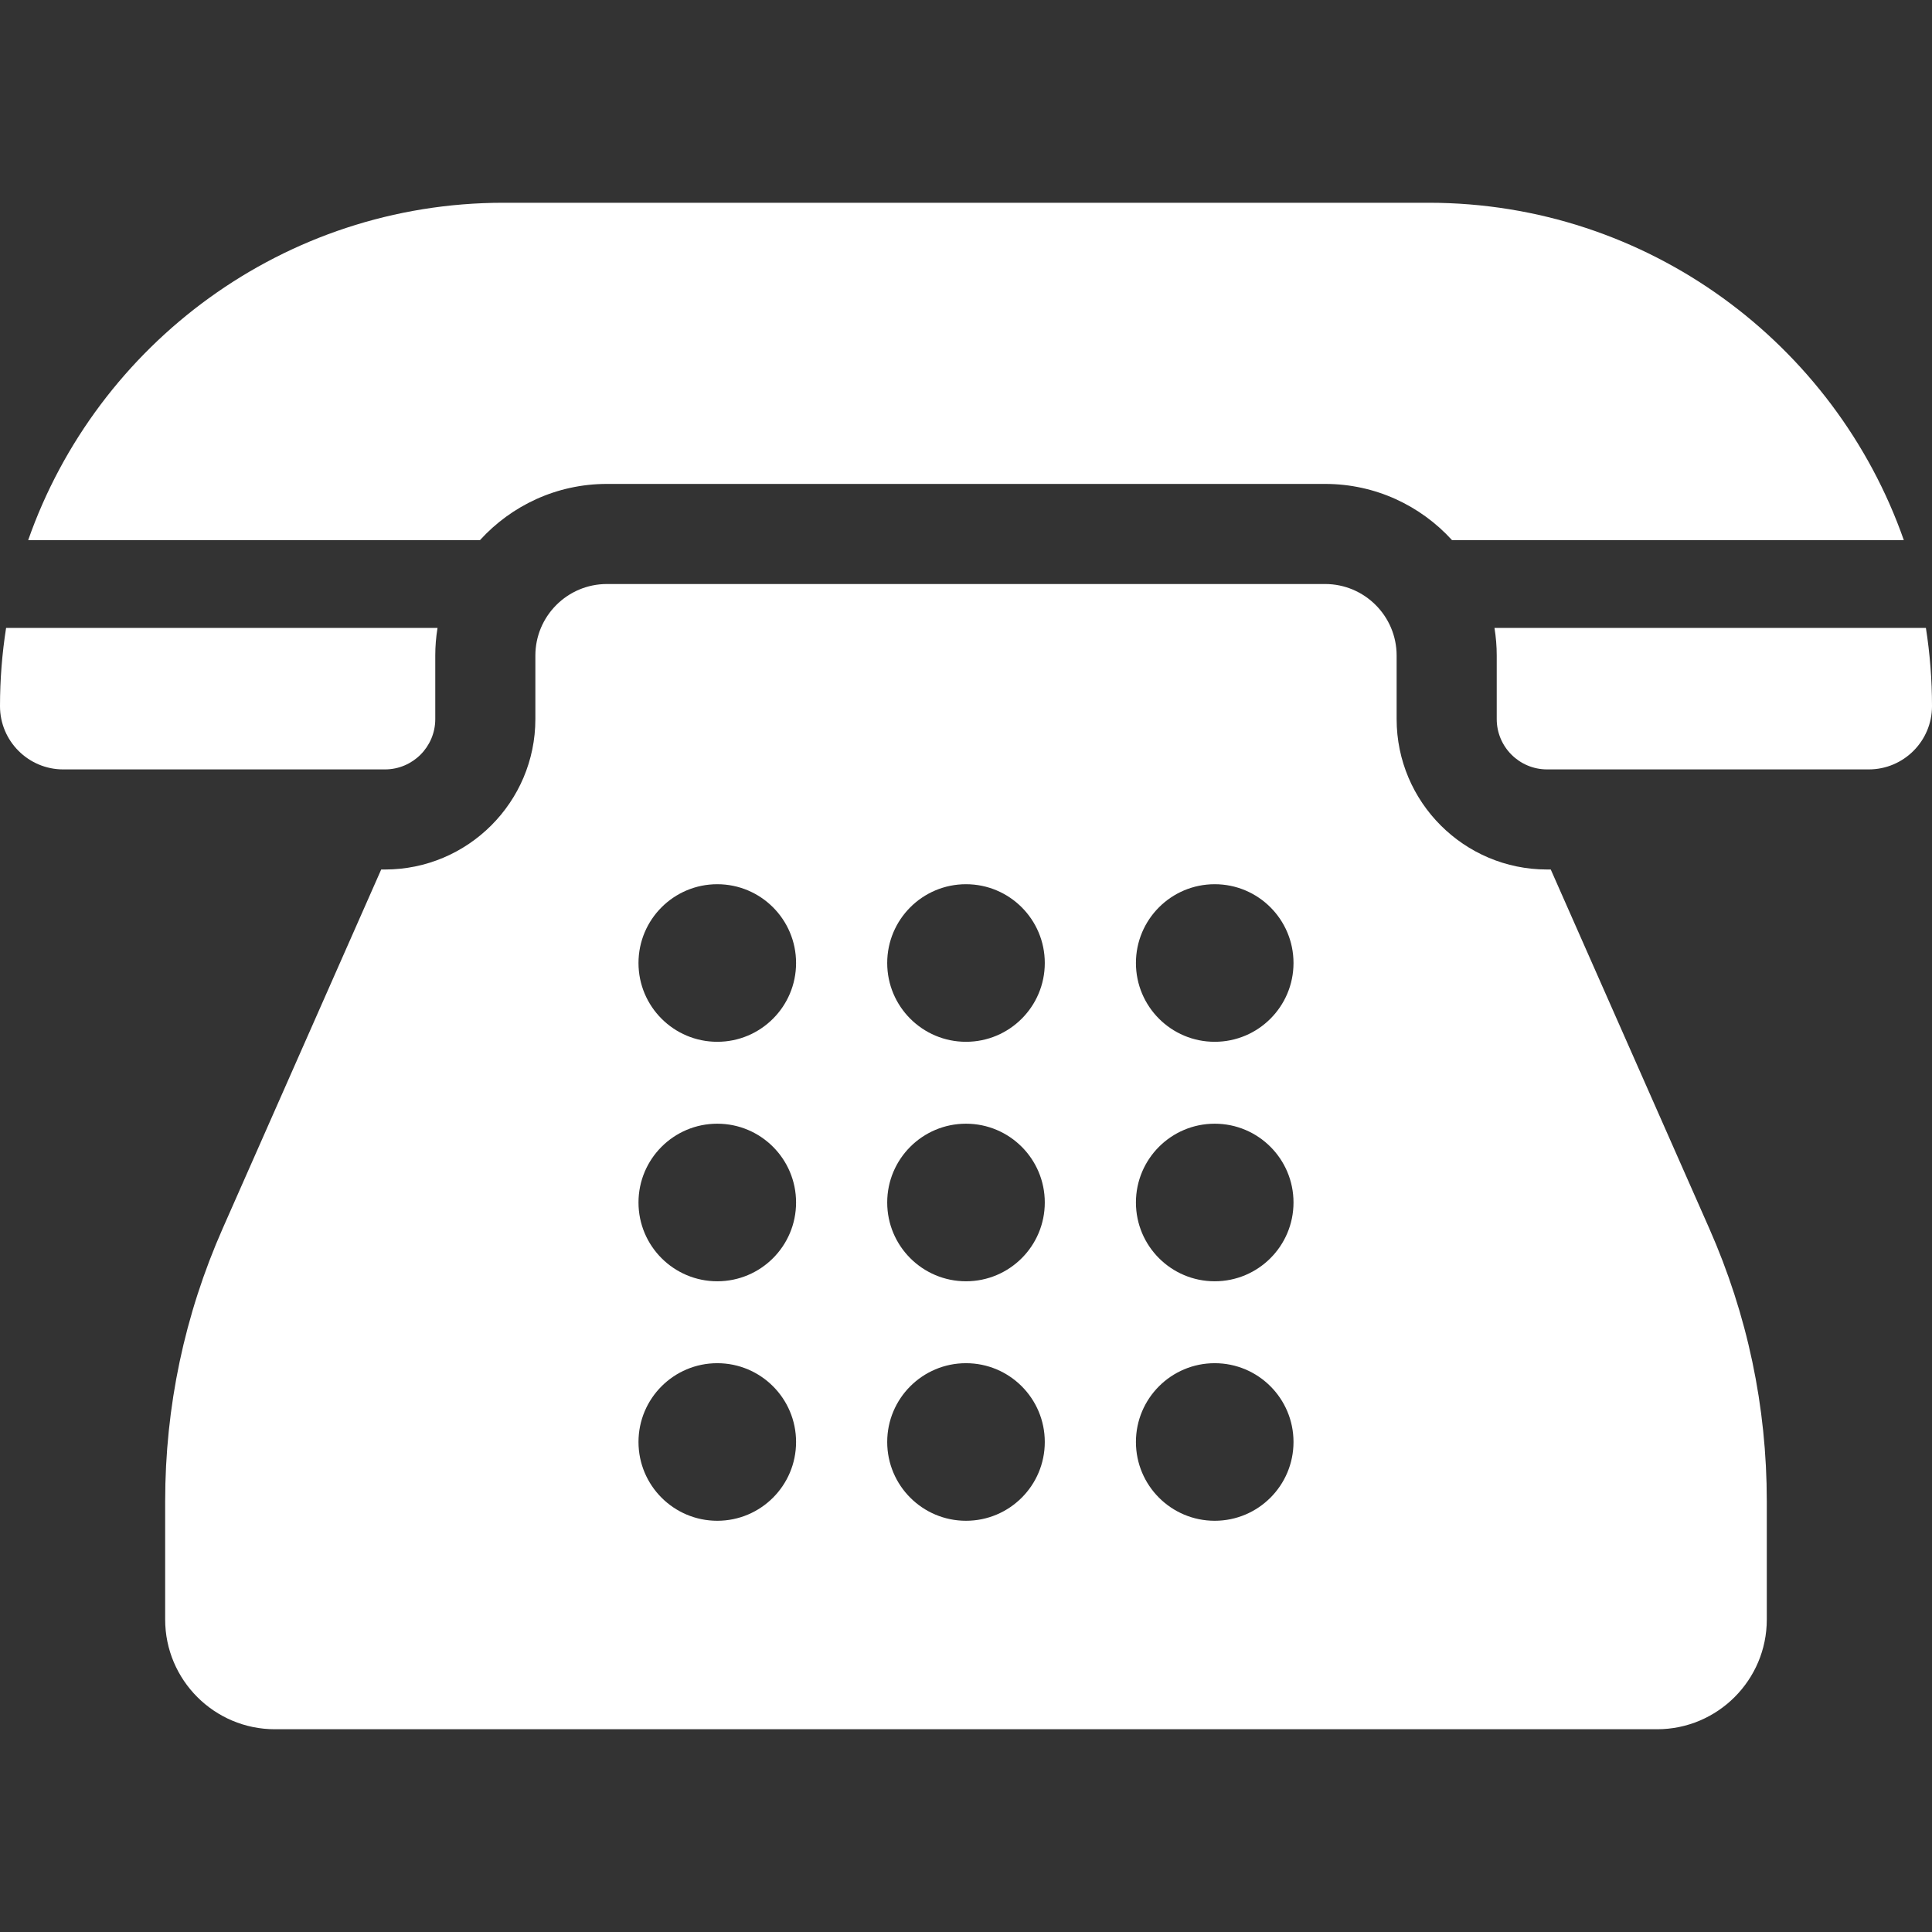
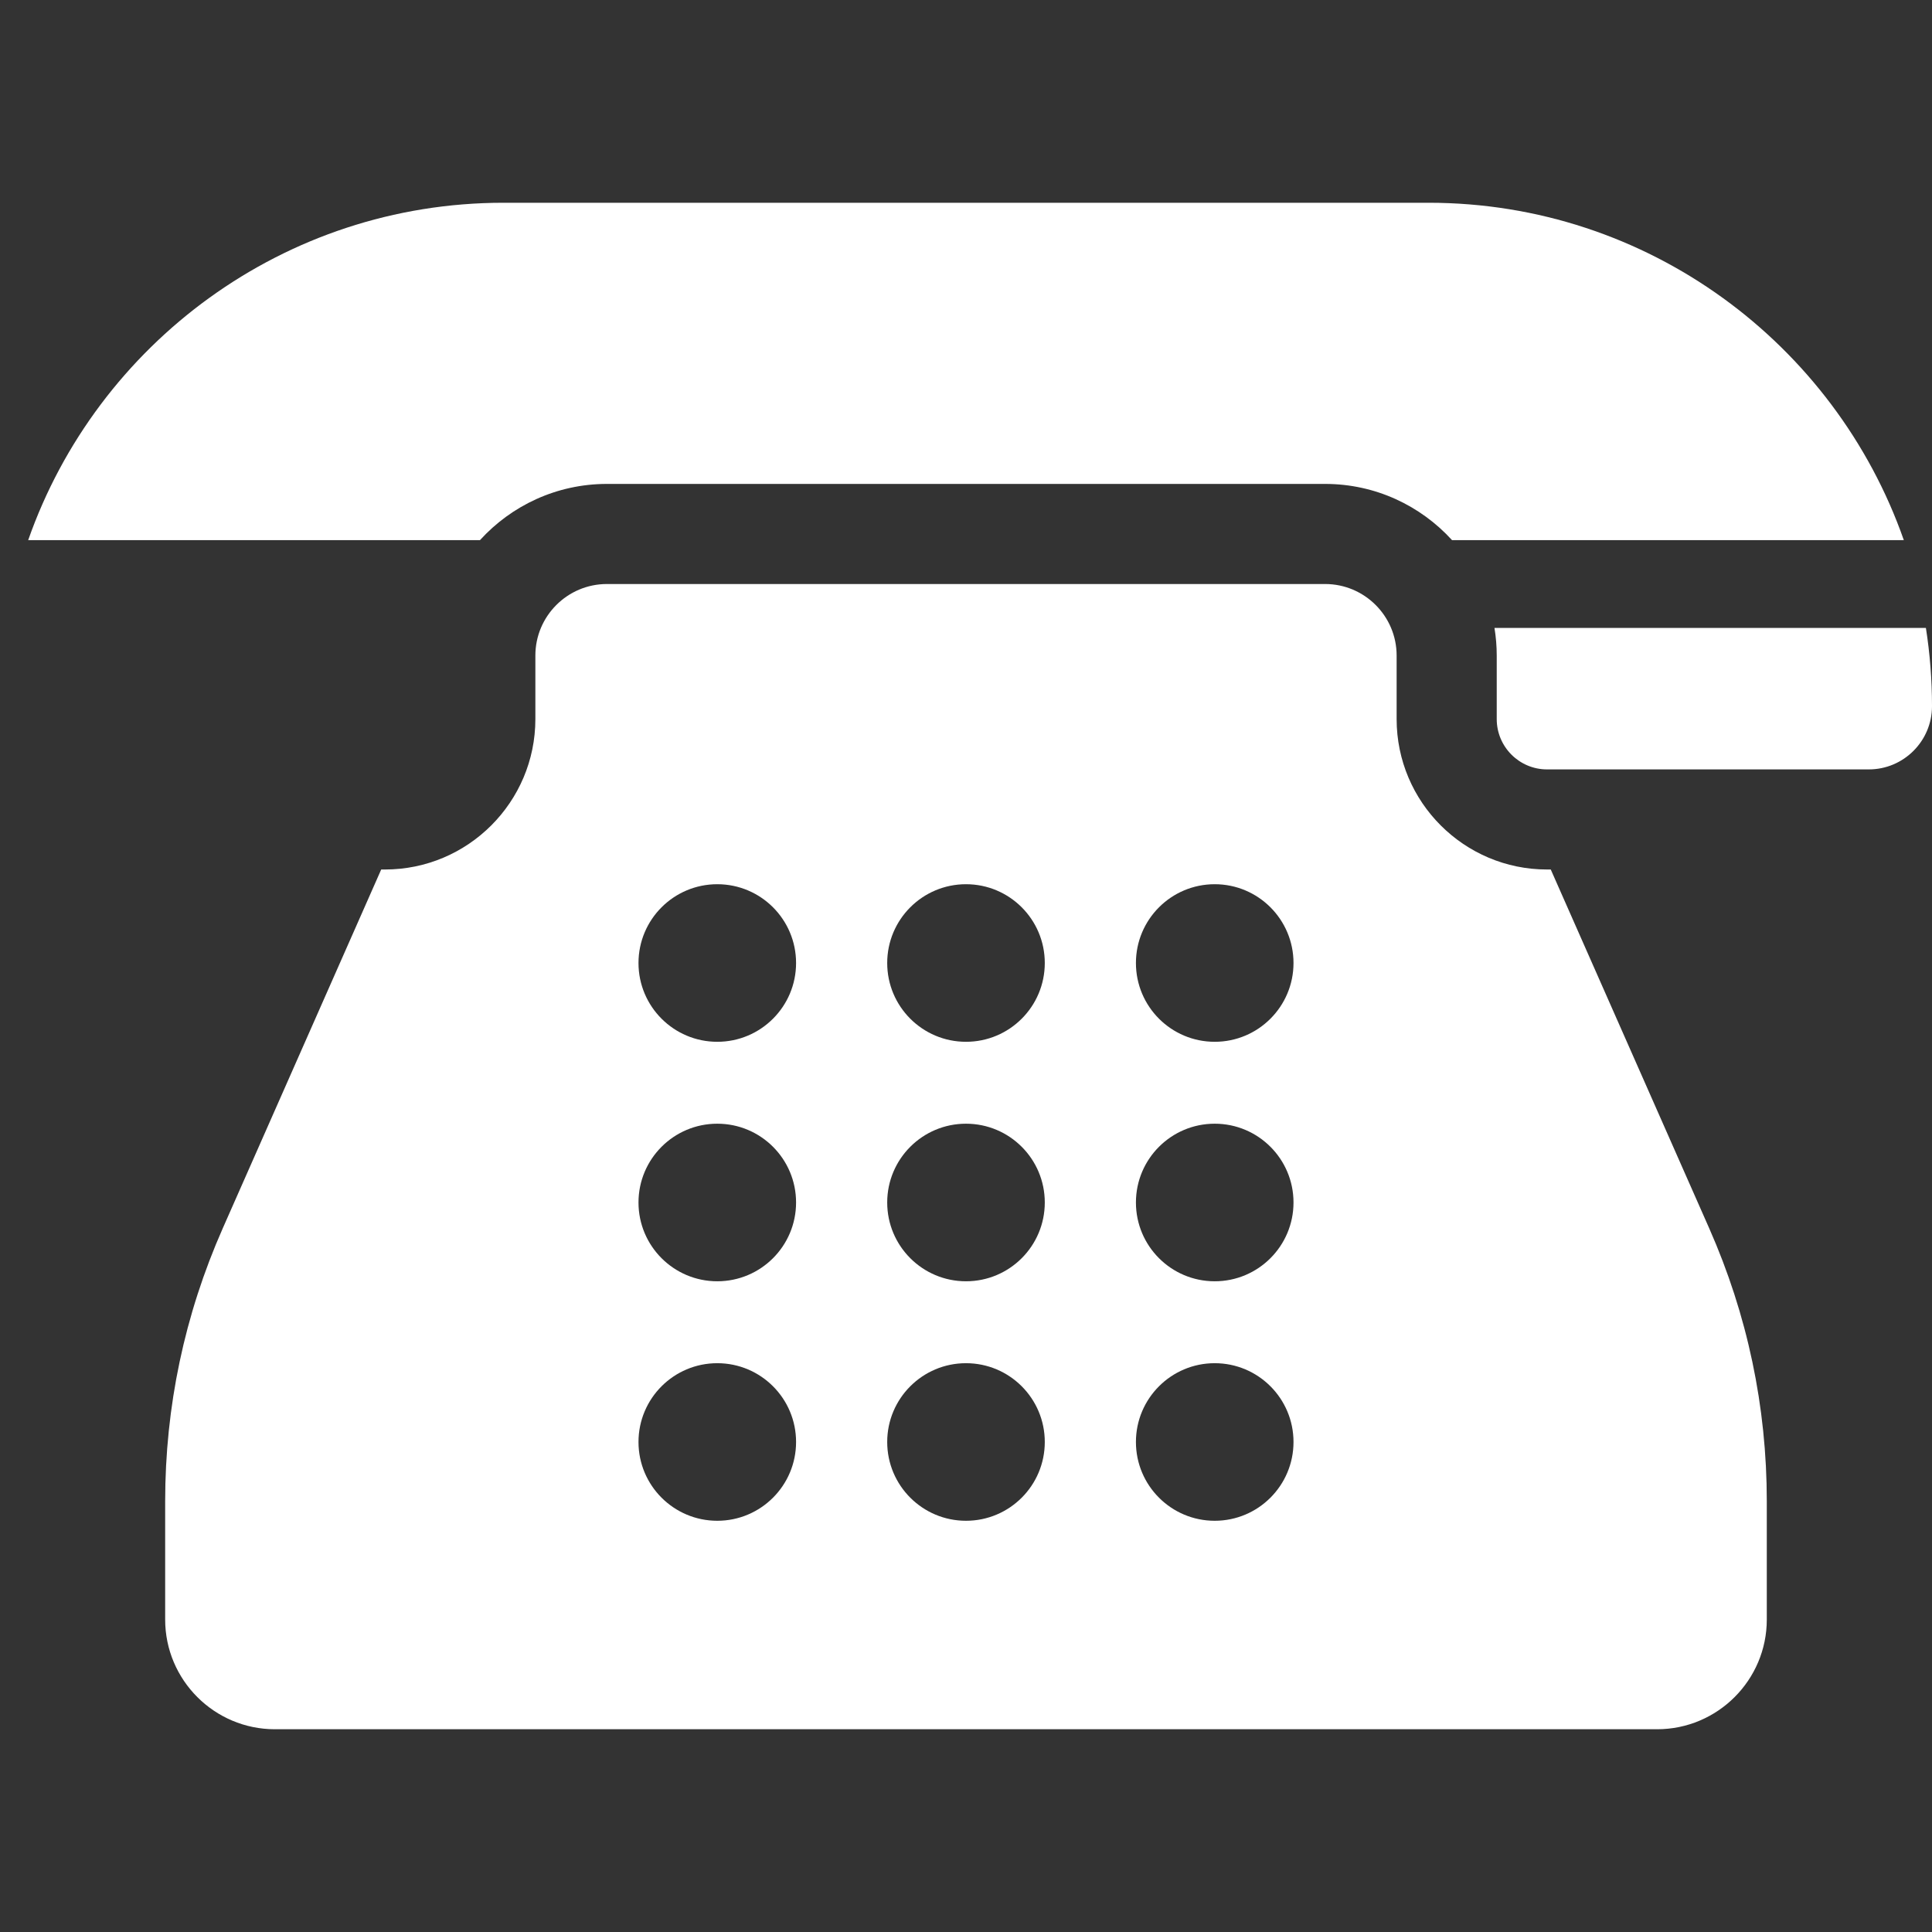
<svg xmlns="http://www.w3.org/2000/svg" version="1.1" width="512" height="512" x="0" y="0" viewBox="0 0 512 512" style="enable-background:new 0 0 512 512" xml:space="preserve">
  <rect x="0" y="0" width="512" height="512" fill="#333333" stroke="none" />
  <g>
    <g>
      <g>
        <path d="M452.965,325.53l-41.997-95.102h-0.99c-21.977,0-39.857-17.879-39.857-39.857v-16.847    c0-10.451-8.503-18.953-18.953-18.953H160.831c-10.451,0-18.953,8.503-18.953,18.953v16.847c0,21.977-17.879,39.857-39.857,39.857    h-0.999L59.026,325.53c-10.122,22.923-15.255,47.253-15.255,72.315v31.35c0,16.031,13.042,29.072,29.072,29.072h366.303    c16.031,0,29.073-13.042,29.073-29.072v-31.35C468.221,372.785,463.088,348.455,452.965,325.53z M190.087,403.021    c-11.531,0-20.88-9.349-20.88-20.88c0-11.531,9.349-20.88,20.88-20.88c11.533,0,20.88,9.349,20.88,20.88    C210.967,393.672,201.619,403.021,190.087,403.021z M190.087,339.553c-11.531,0-20.88-9.349-20.88-20.88    c0-11.531,9.349-20.88,20.88-20.88c11.533,0,20.88,9.349,20.88,20.88C210.967,330.205,201.619,339.553,190.087,339.553z     M190.087,276.086c-11.531,0-20.88-9.349-20.88-20.88c0-11.531,9.349-20.88,20.88-20.88c11.533,0,20.88,9.349,20.88,20.88    C210.967,266.737,201.619,276.086,190.087,276.086z M255.999,403.021c-11.531,0-20.88-9.349-20.88-20.88    c0-11.531,9.349-20.88,20.88-20.88c11.531,0,20.88,9.349,20.88,20.88C276.88,393.672,267.532,403.021,255.999,403.021z     M255.999,339.553c-11.531,0-20.88-9.349-20.88-20.88c0-11.531,9.349-20.88,20.88-20.88c11.531,0,20.88,9.349,20.88,20.88    C276.88,330.205,267.532,339.553,255.999,339.553z M255.999,276.086c-11.531,0-20.88-9.349-20.88-20.88    c0-11.531,9.349-20.88,20.88-20.88c11.531,0,20.88,9.349,20.88,20.88C276.88,266.737,267.532,276.086,255.999,276.086z     M321.913,403.021c-11.533,0-20.88-9.349-20.88-20.88c0-11.531,9.349-20.88,20.88-20.88c11.531,0,20.88,9.349,20.88,20.88    C342.793,393.672,333.444,403.021,321.913,403.021z M321.913,339.553c-11.533,0-20.88-9.349-20.88-20.88    c0-11.531,9.349-20.88,20.88-20.88c11.531,0,20.88,9.349,20.88,20.88C342.793,330.205,333.444,339.553,321.913,339.553z     M321.913,276.086c-11.533,0-20.88-9.349-20.88-20.88c0-11.531,9.349-20.88,20.88-20.88c11.531,0,20.88,9.349,20.88,20.88    C342.793,266.737,333.444,276.086,321.913,276.086z" fill="#ffffff" data-original="#000000" style="" />
      </g>
    </g>
    <g>
      <g>
        <path d="M378.582,53.733H133.418c-58.149,0-107.721,37.399-125.948,89.404h119.732c8.325-9.145,20.318-14.893,33.63-14.893    h190.336c13.312,0,25.305,5.749,33.63,14.893h119.732C486.303,91.131,436.731,53.733,378.582,53.733z" fill="#ffffff" data-original="#000000" style="" />
      </g>
    </g>
    <g>
      <g>
        <path d="M510.384,166.407H396.052c0.387,2.383,0.597,4.826,0.597,7.317v16.847c0,7.35,5.979,13.329,13.329,13.329h85.273    c9.236,0,16.75-7.514,16.75-16.75C512,180.095,511.445,173.168,510.384,166.407z" fill="#ffffff" data-original="#000000" style="" />
      </g>
    </g>
    <g>
      <g>
-         <path d="M1.615,166.406C0.555,173.168,0,180.095,0,187.151c0,9.236,7.514,16.75,16.75,16.75h85.271    c7.35,0,13.329-5.979,13.329-13.329v-16.847c0-2.491,0.209-4.934,0.597-7.318H1.615z" fill="#ffffff" data-original="#000000" style="" />
-       </g>
+         </g>
    </g>
    <g>
</g>
    <g>
</g>
    <g>
</g>
    <g>
</g>
    <g>
</g>
    <g>
</g>
    <g>
</g>
    <g>
</g>
    <g>
</g>
    <g>
</g>
    <g>
</g>
    <g>
</g>
    <g>
</g>
    <g>
</g>
    <g>
</g>
  </g>
</svg>